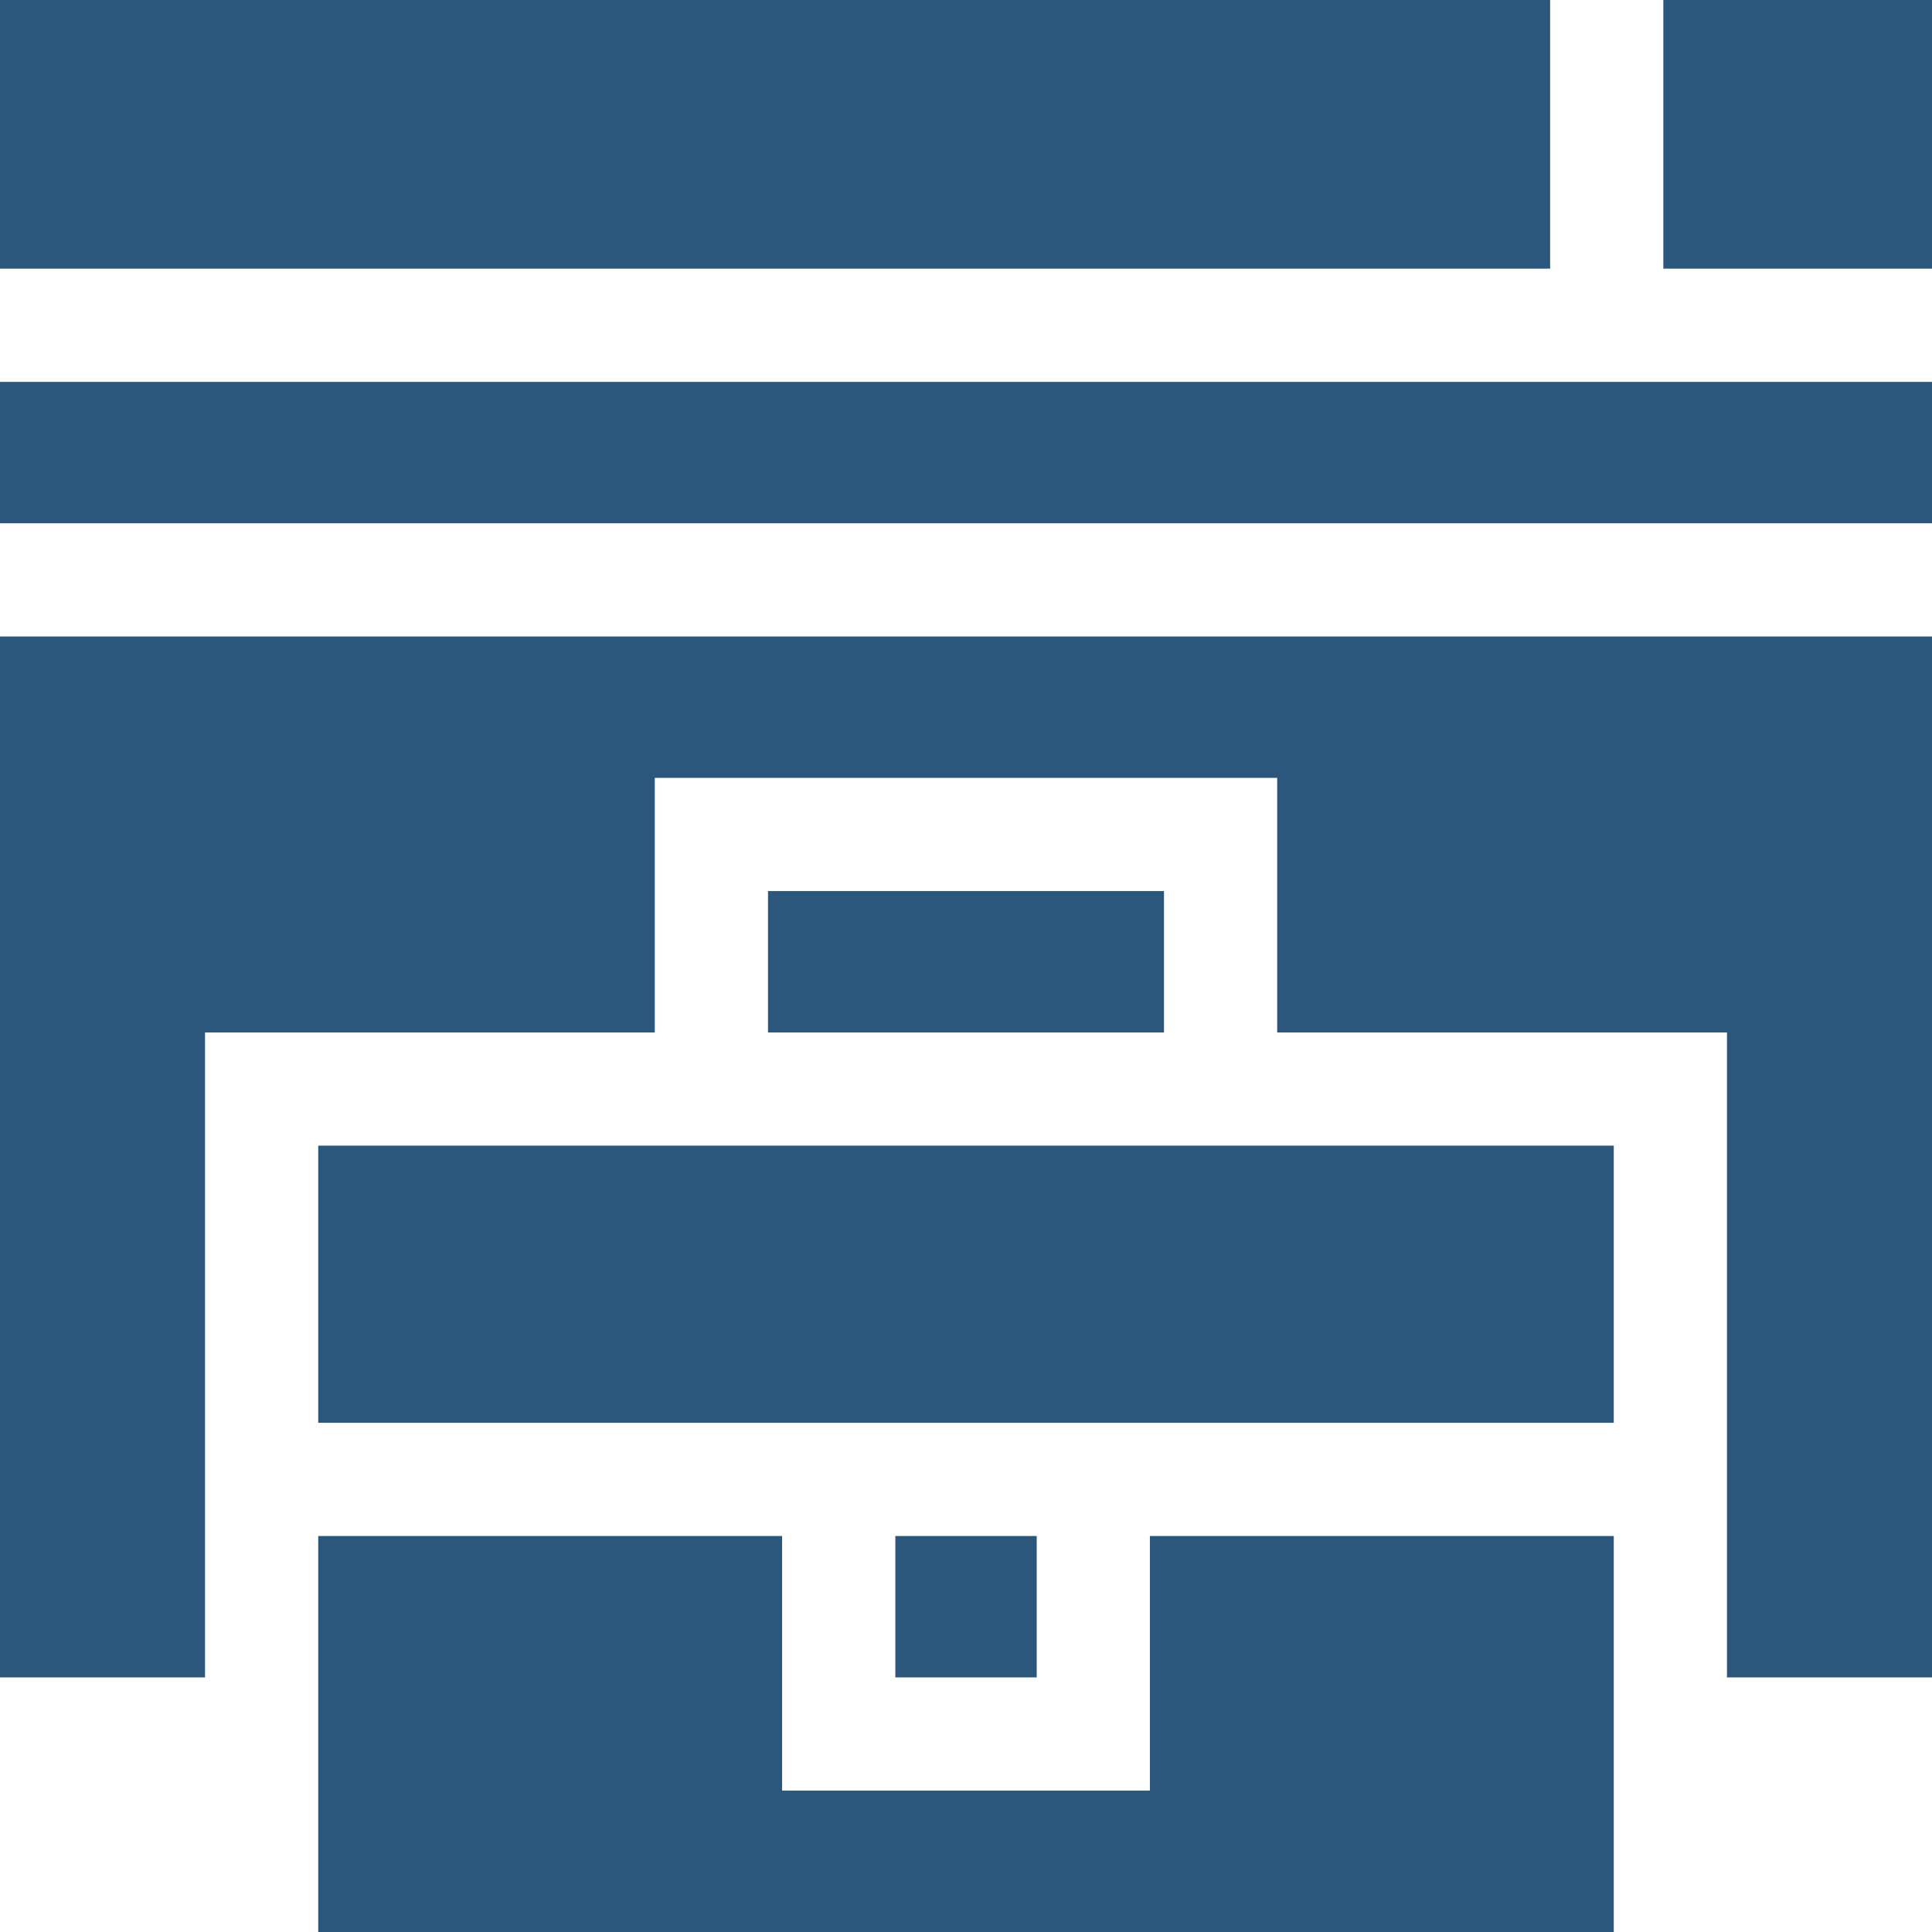
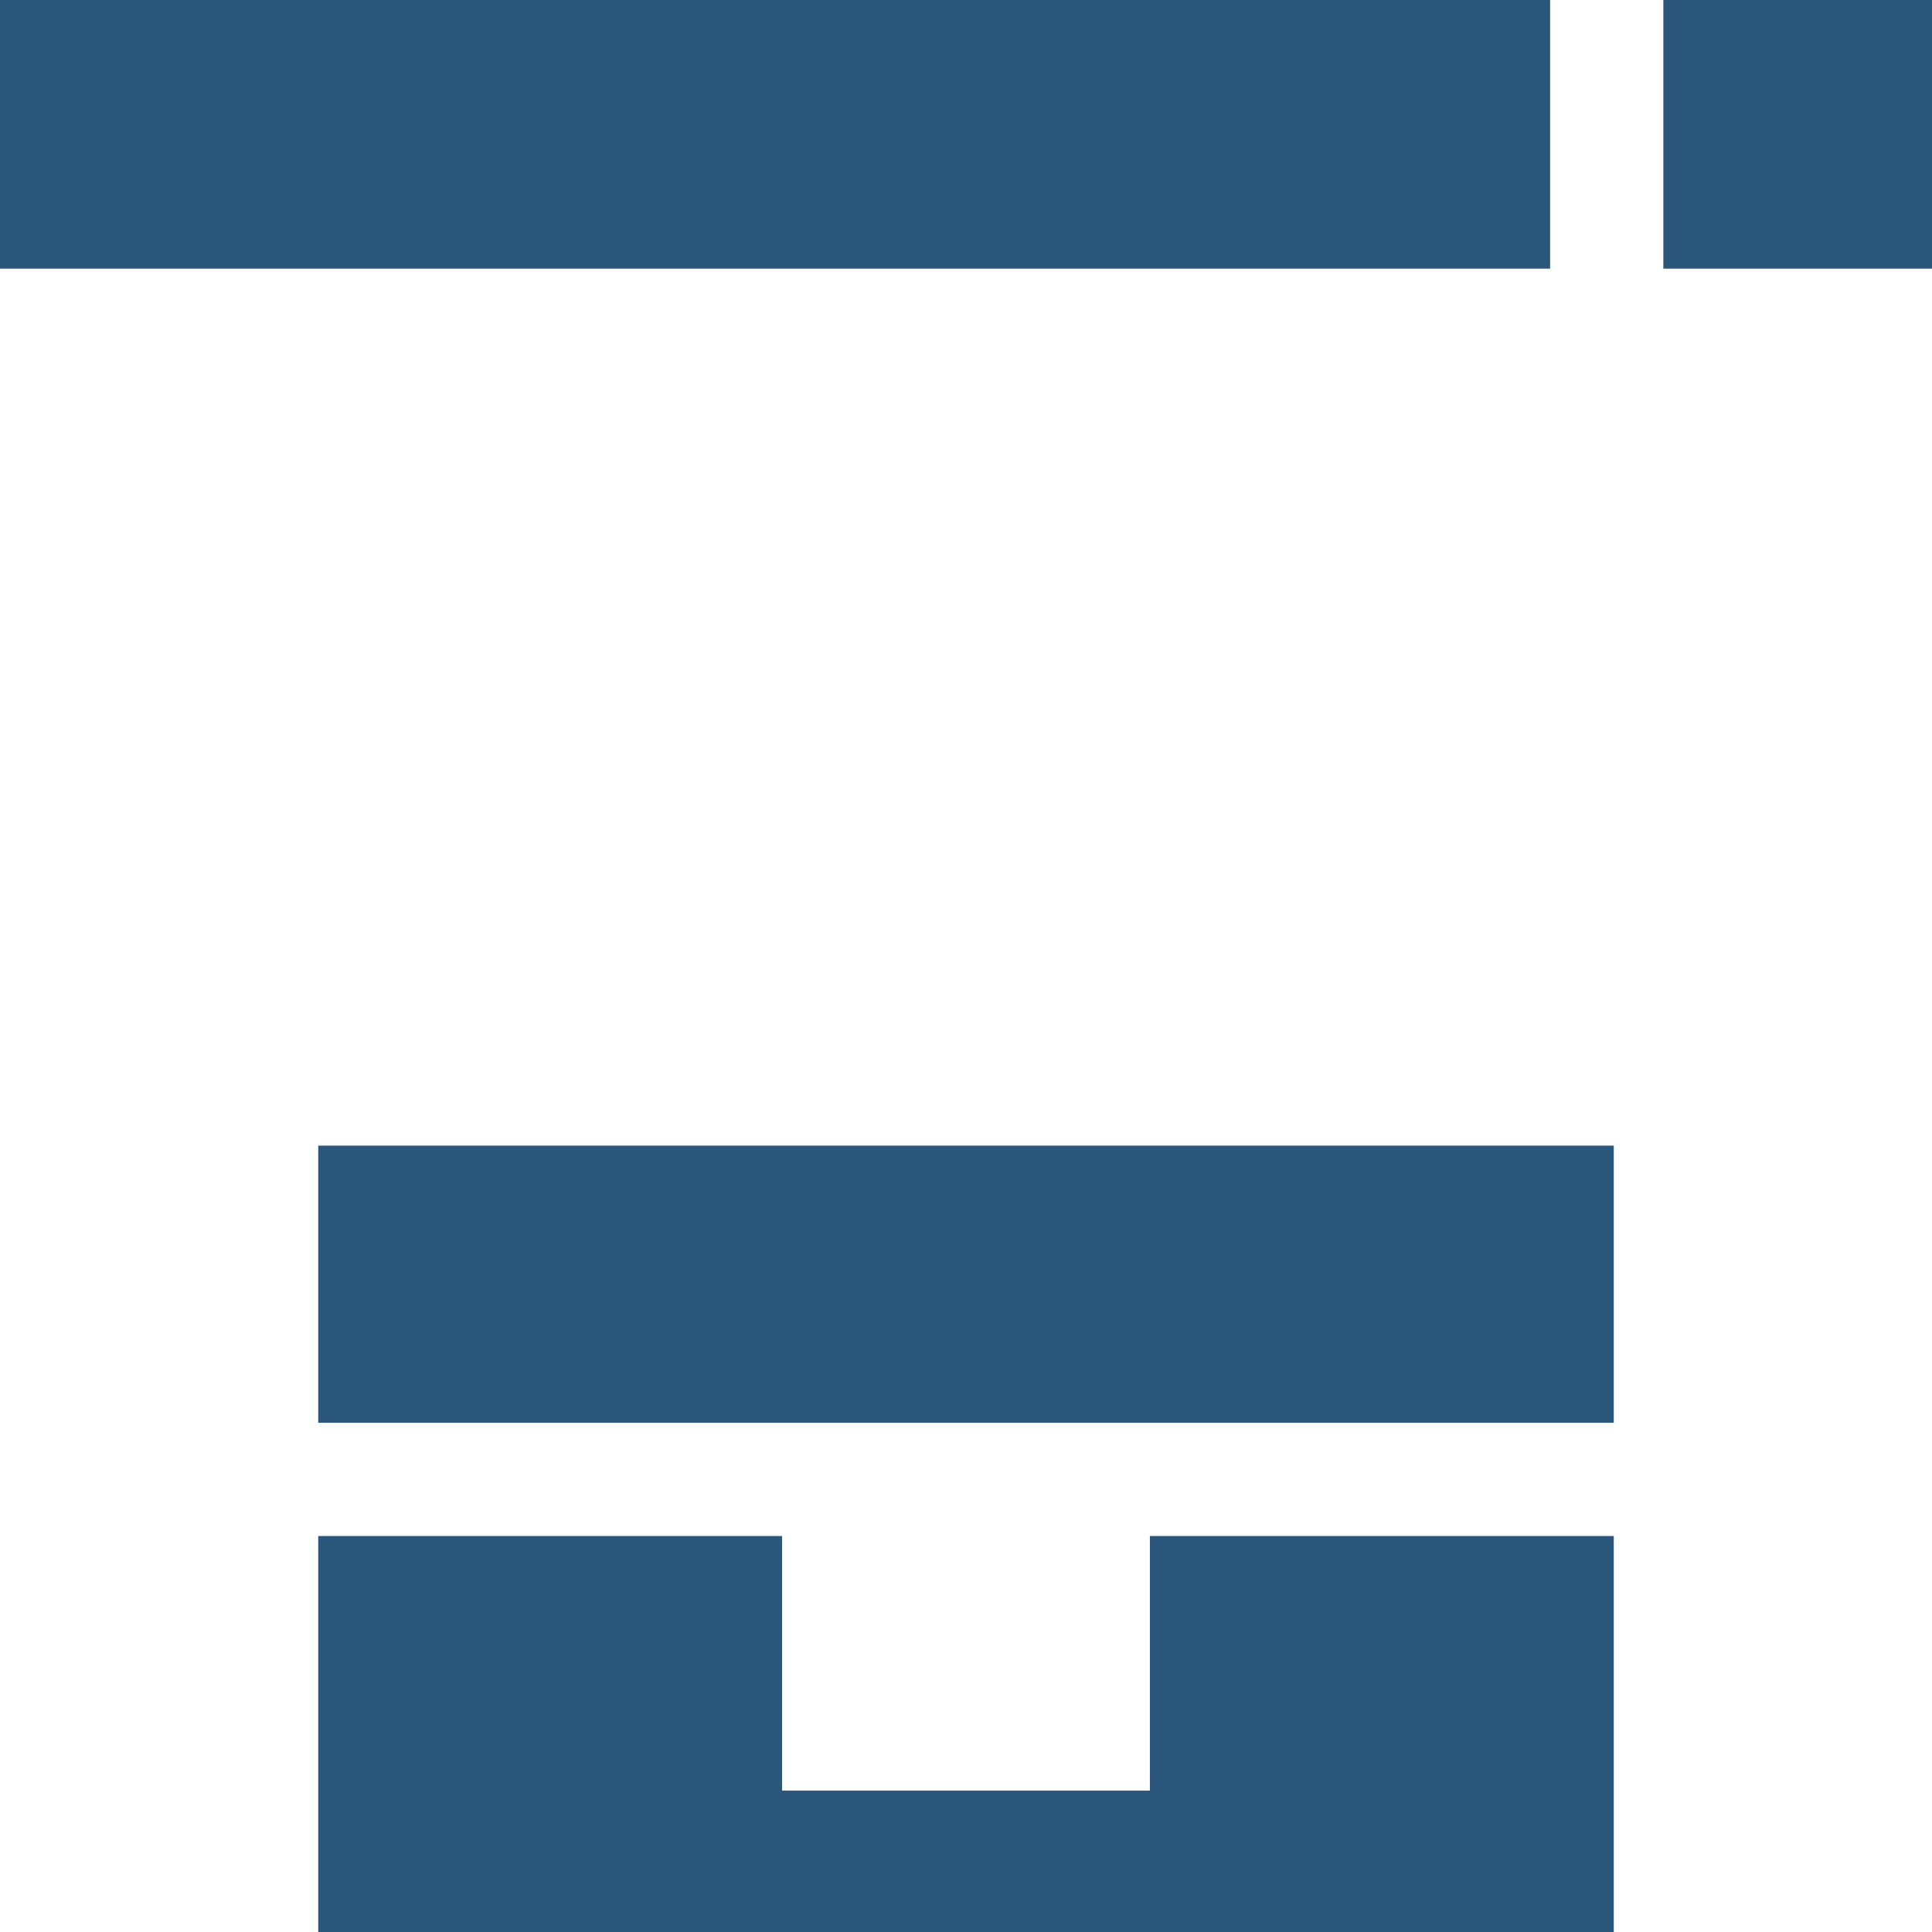
<svg xmlns="http://www.w3.org/2000/svg" width="50" height="50" viewBox="0 0 50 50" fill="none">
  <path d="M43.047 0H50V6.953H43.047V0Z" fill="#2A577B" />
-   <path d="M19.876 23.061H30.124V26.72H19.876V23.061Z" fill="#2A577B" />
  <path d="M0 0H40.117V6.953H0V0Z" fill="#2A577B" />
-   <path d="M0 9.883H50V13.542H0V9.883Z" fill="#2A577B" />
-   <path d="M50 43.411V16.472H0V43.411H5.306V26.72H16.946V20.131H33.054V26.72H44.694V43.411H50Z" fill="#2A577B" />
  <path d="M41.764 39.752H29.759V46.341H20.241V39.752H8.236V50H41.764V39.752Z" fill="#2A577B" />
  <path d="M8.236 29.649H41.764V36.822H8.236V29.649Z" fill="#2A577B" />
-   <path d="M23.171 39.752H26.83V43.411H23.171V39.752Z" fill="#2A577B" />
</svg>